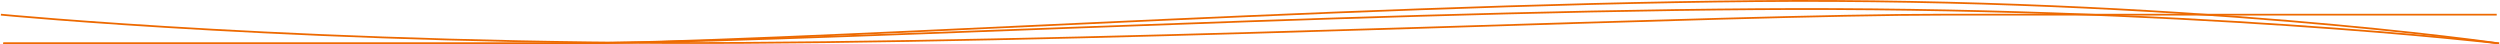
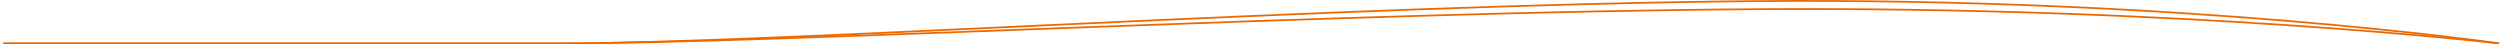
<svg xmlns="http://www.w3.org/2000/svg" width="1401" height="24.832" viewBox="0 0 1401 24.832">
  <g id="グループ_2525" data-name="グループ 2525" transform="translate(0.5 -594.668)" style="isolation: isolate">
    <path id="パス_7163" data-name="パス 7163" d="M0,0S177.5,25.774,416.181,23.71,963.008,0,1088.537,0h310.117" transform="translate(1400 619) rotate(180)" fill="none" stroke="#ed6900" stroke-width="1" />
    <path id="パス_7164" data-name="パス 7164" d="M0,0S177.5,20.857,416.181,19.187,963.008,0,1088.537,0h310.117" transform="translate(1400 619) rotate(180)" fill="none" stroke="#ed6900" stroke-width="1" />
-     <path id="パス_7165" data-name="パス 7165" d="M0,0S177.5,17.191,416.181,15.814,963.008,0,1088.537,0h310.117" transform="translate(0 602.883)" fill="none" stroke="#ed6900" stroke-width="1" />
  </g>
</svg>